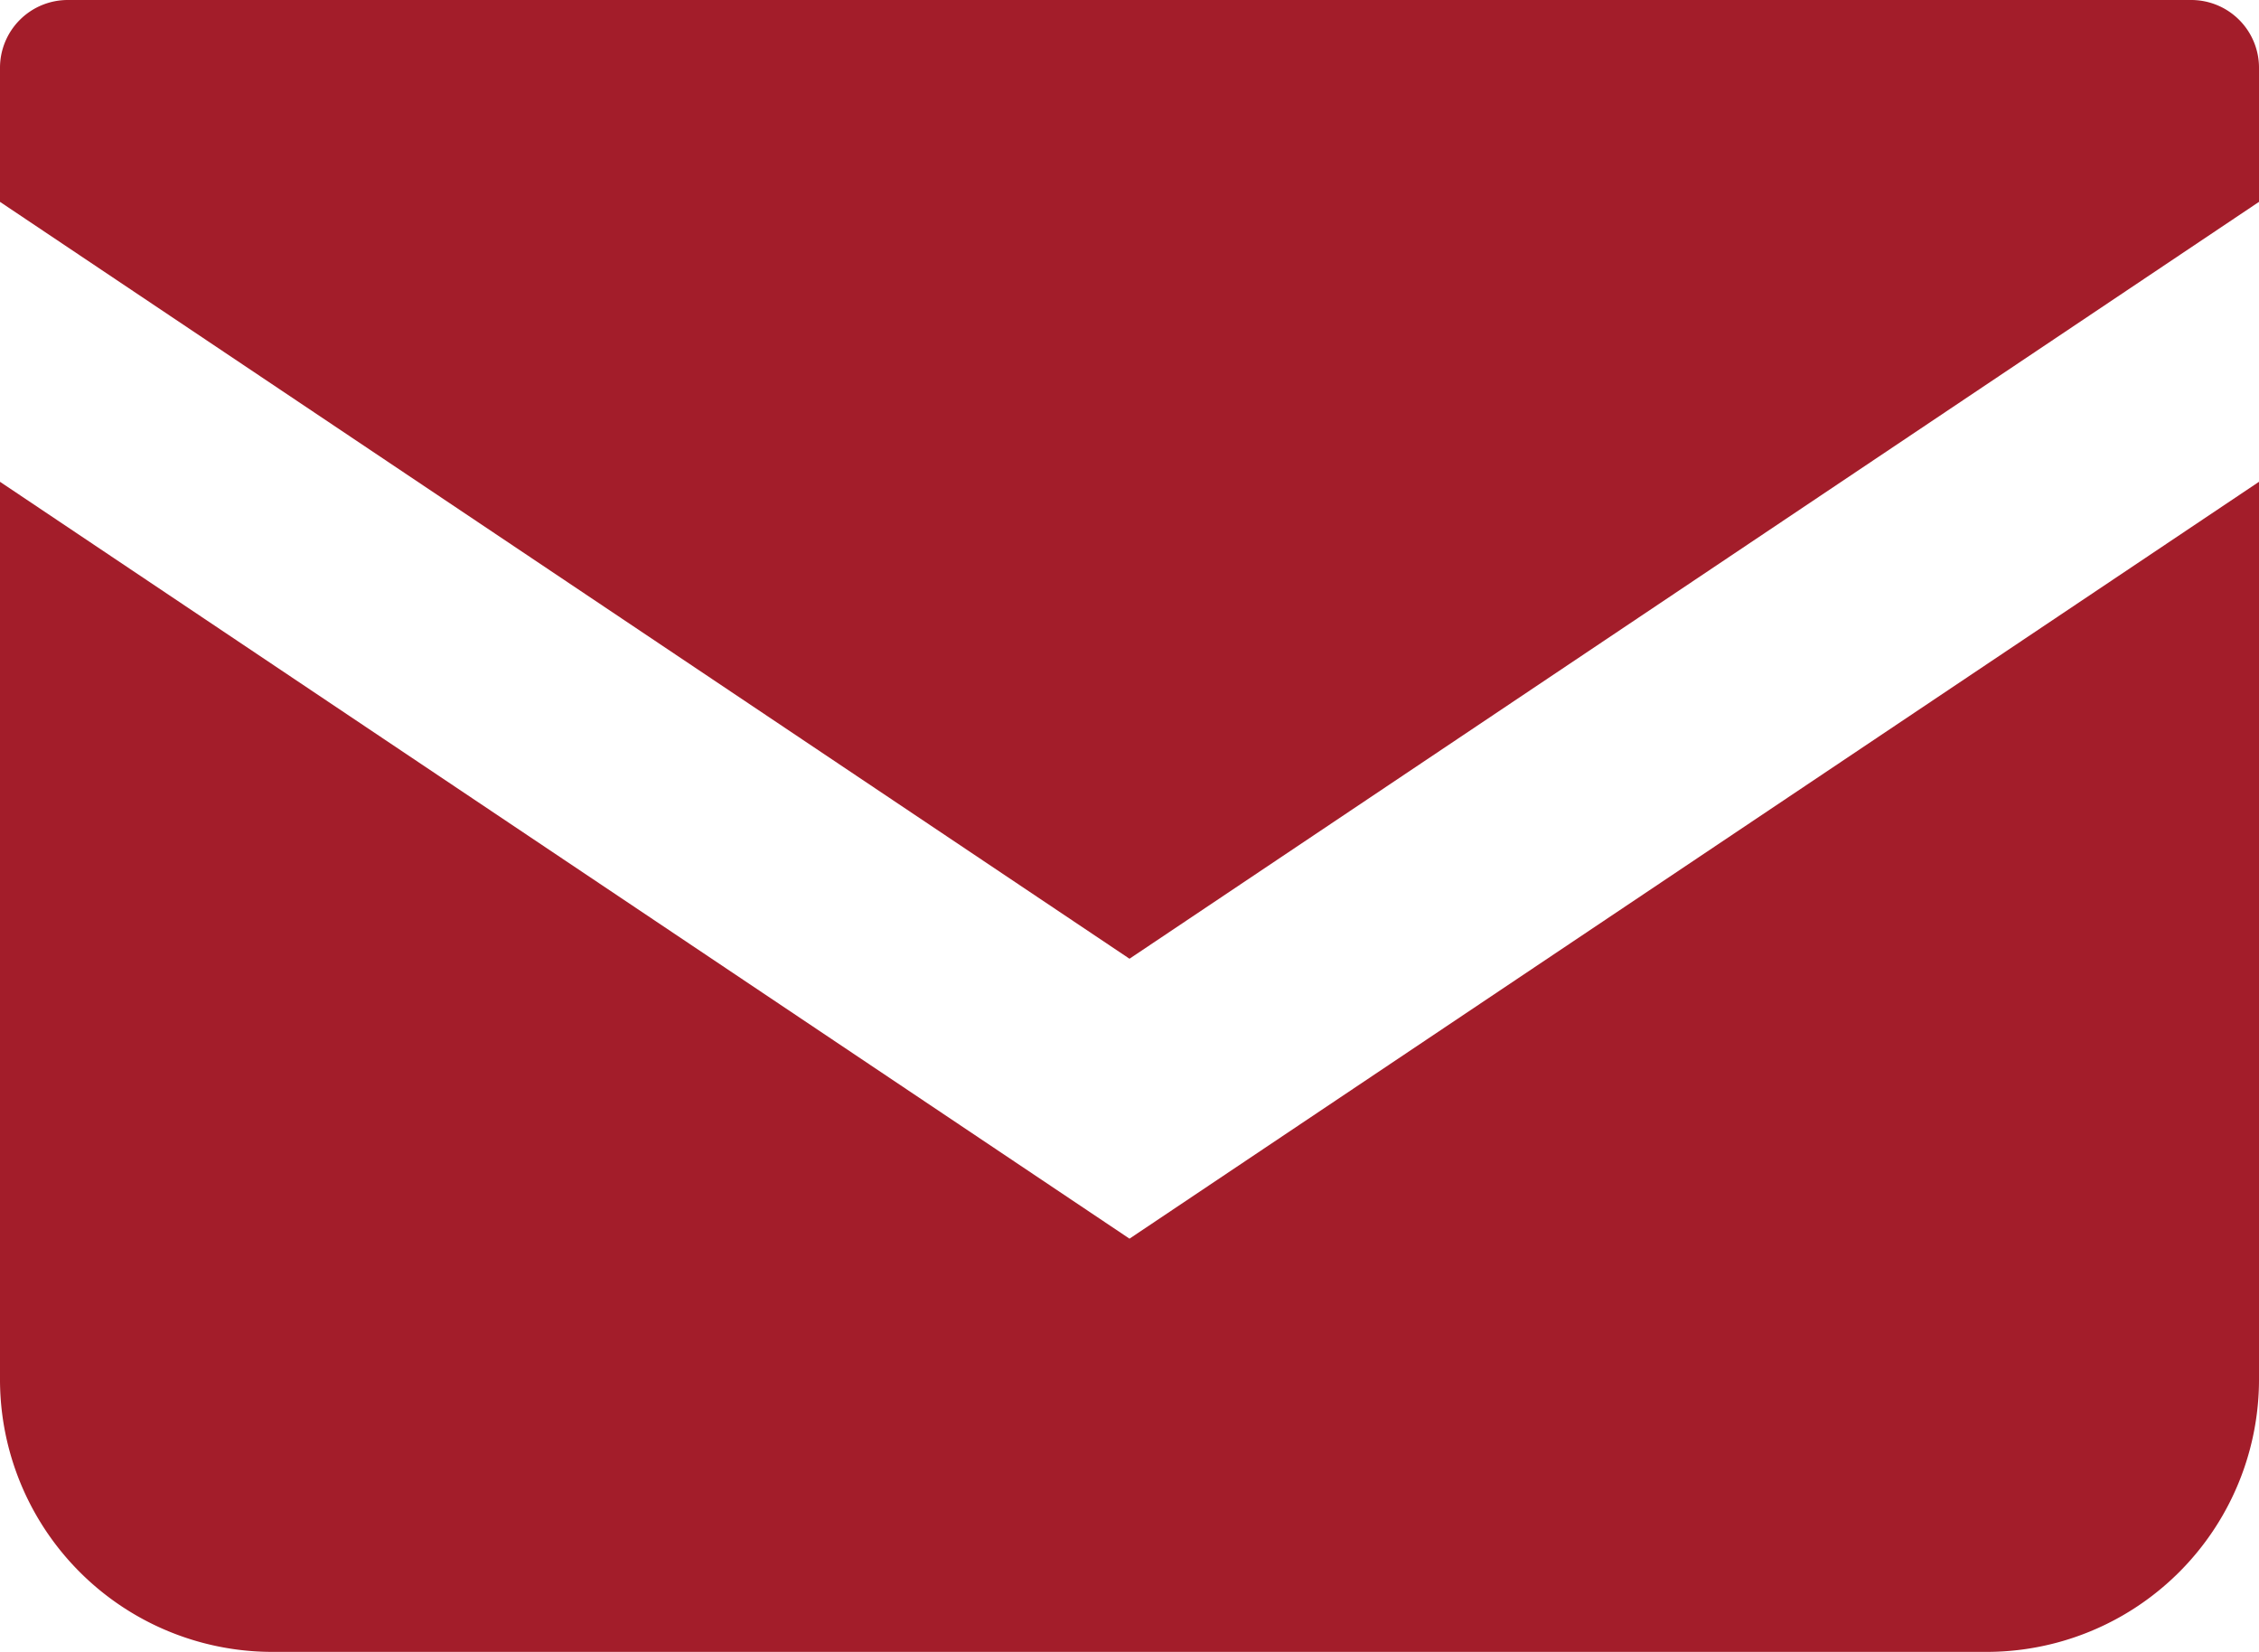
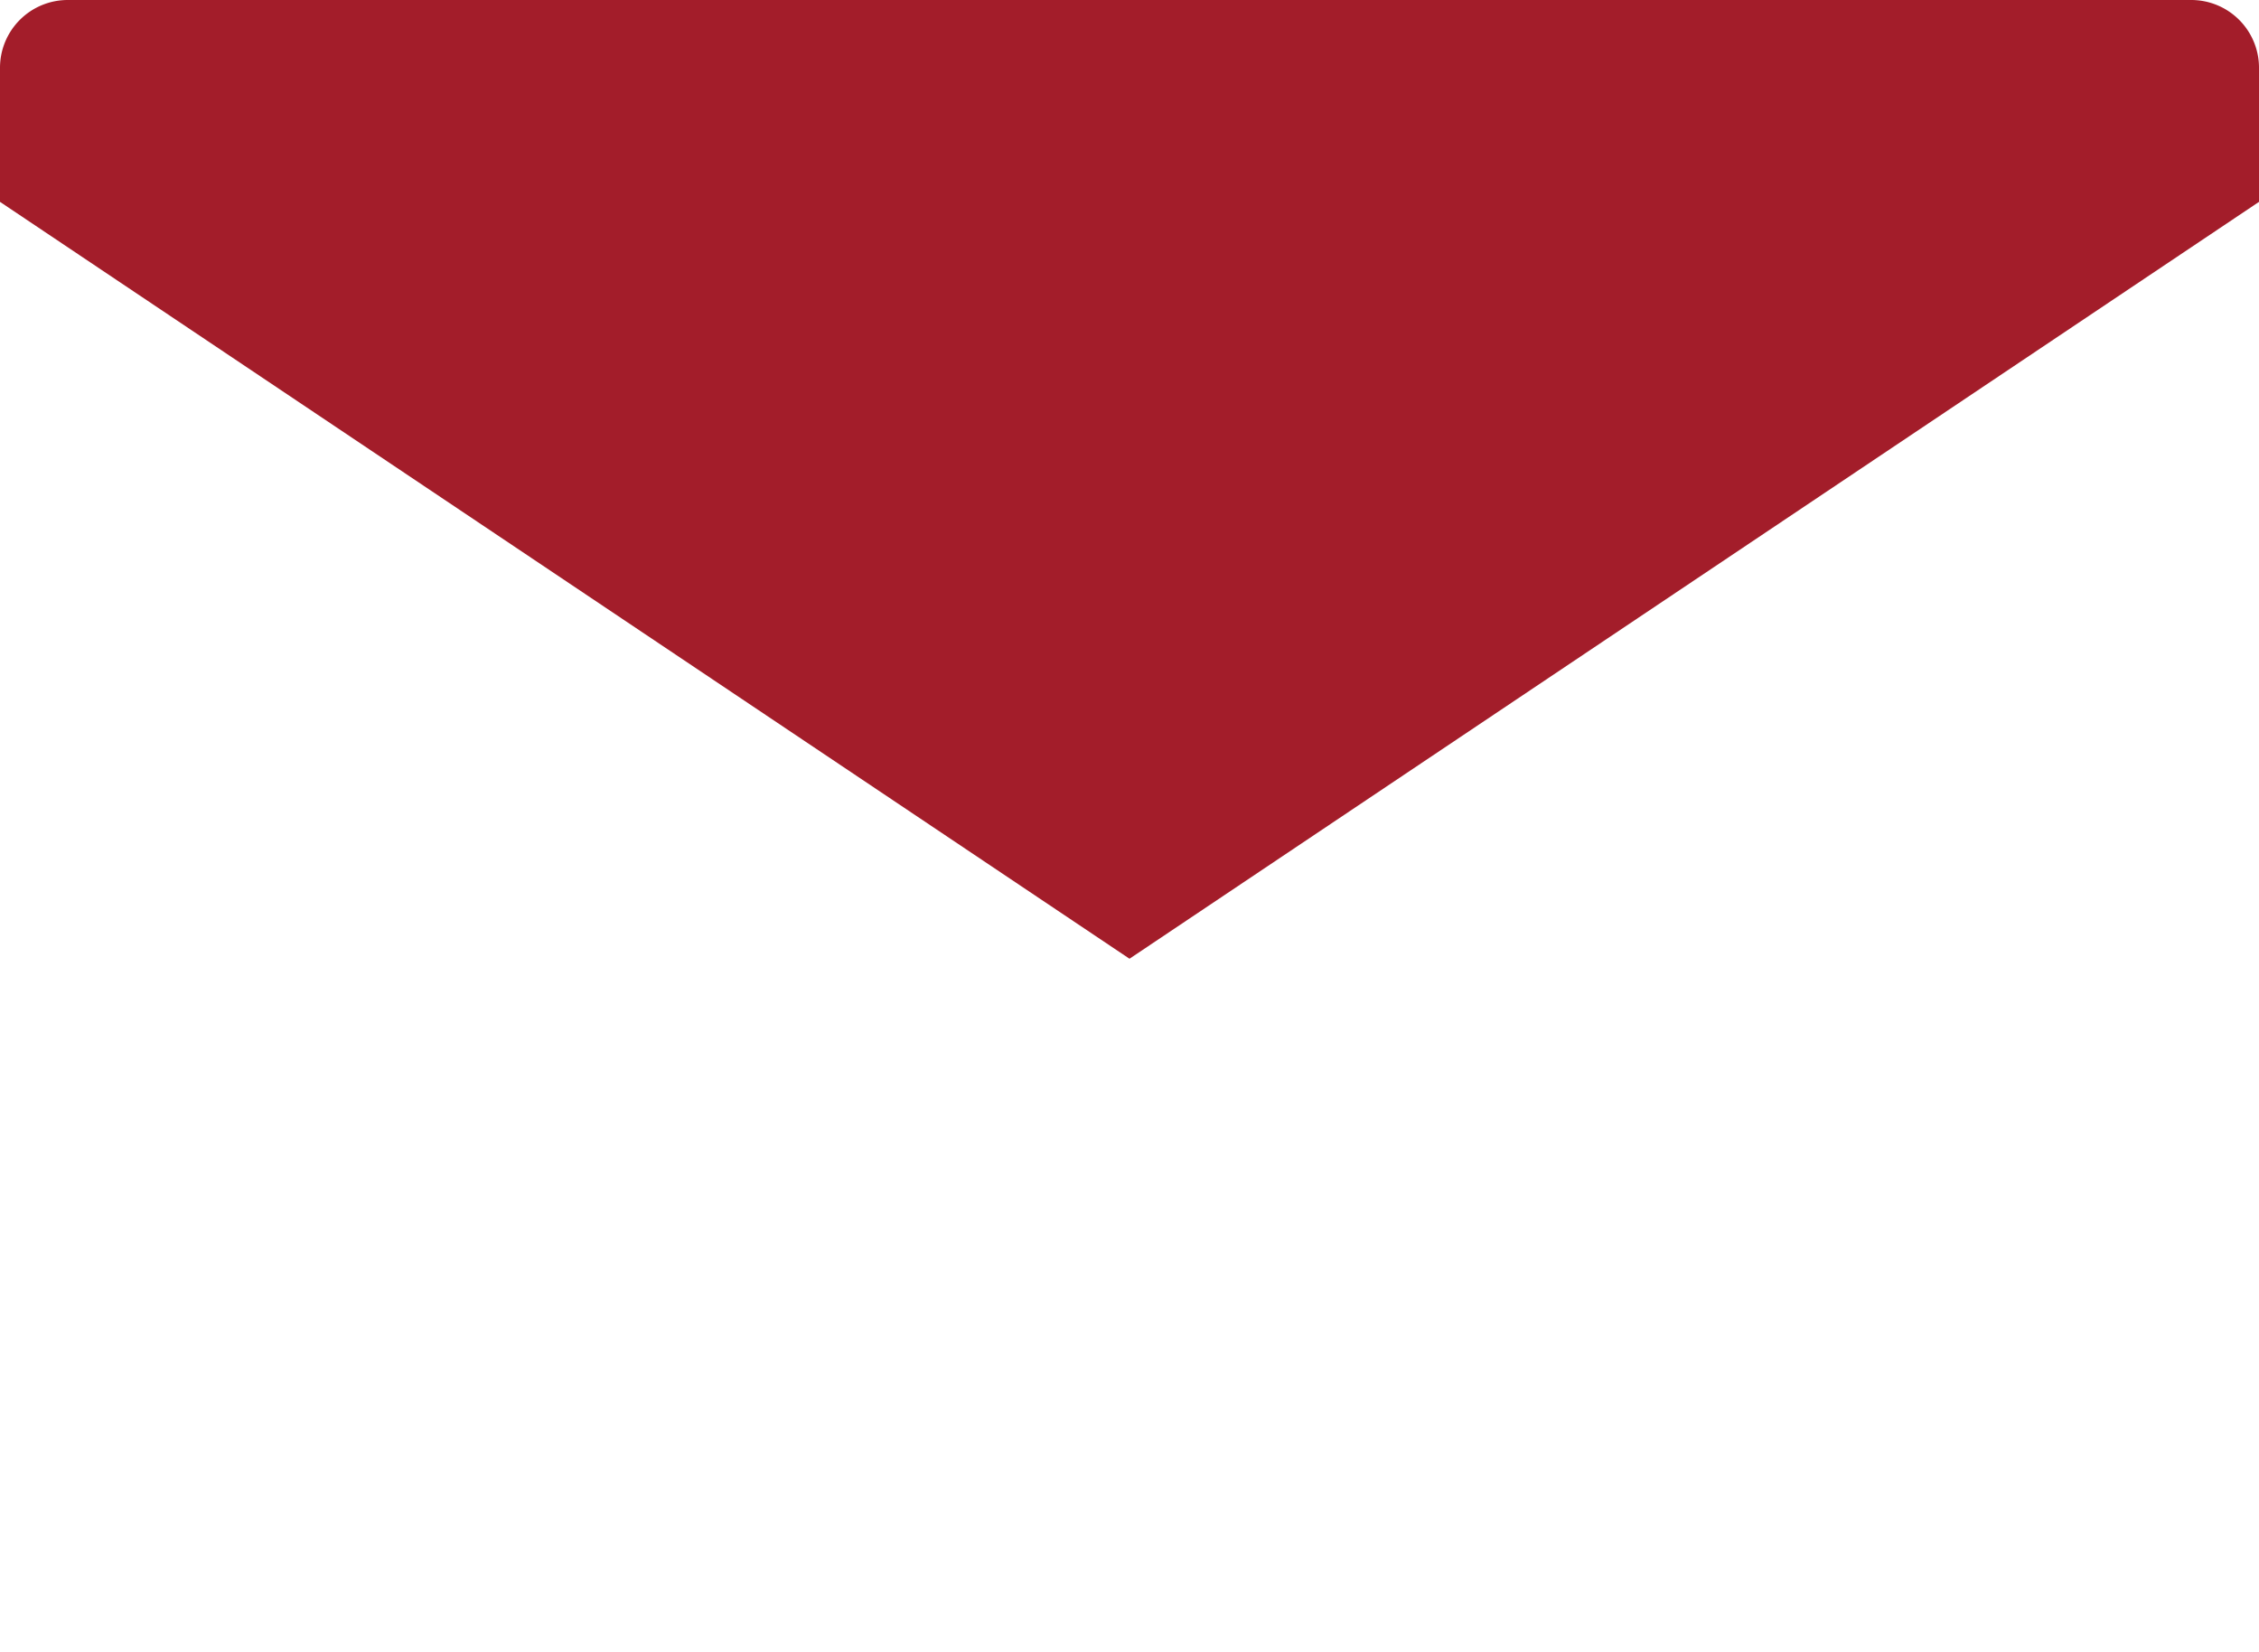
<svg xmlns="http://www.w3.org/2000/svg" width="20" height="14.623" viewBox="0 0 20 14.623">
  <g id="メールの無料アイコン" transform="translate(0 -68.828)">
    <path id="パス_349" data-name="パス 349" d="M19.4,68.828H.6a.6.6,0,0,0-.6.6v1.187l10,6.7,10-6.7V69.432A.6.6,0,0,0,19.4,68.828Z" fill="#a31d2a" />
-     <path id="パス_350" data-name="パス 350" d="M0,178v7.945a2.412,2.412,0,0,0,2.413,2.413H17.587A2.412,2.412,0,0,0,20,185.946V178l-10,6.7Z" transform="translate(0 -104.907)" fill="#a31d2a" />
  </g>
</svg>